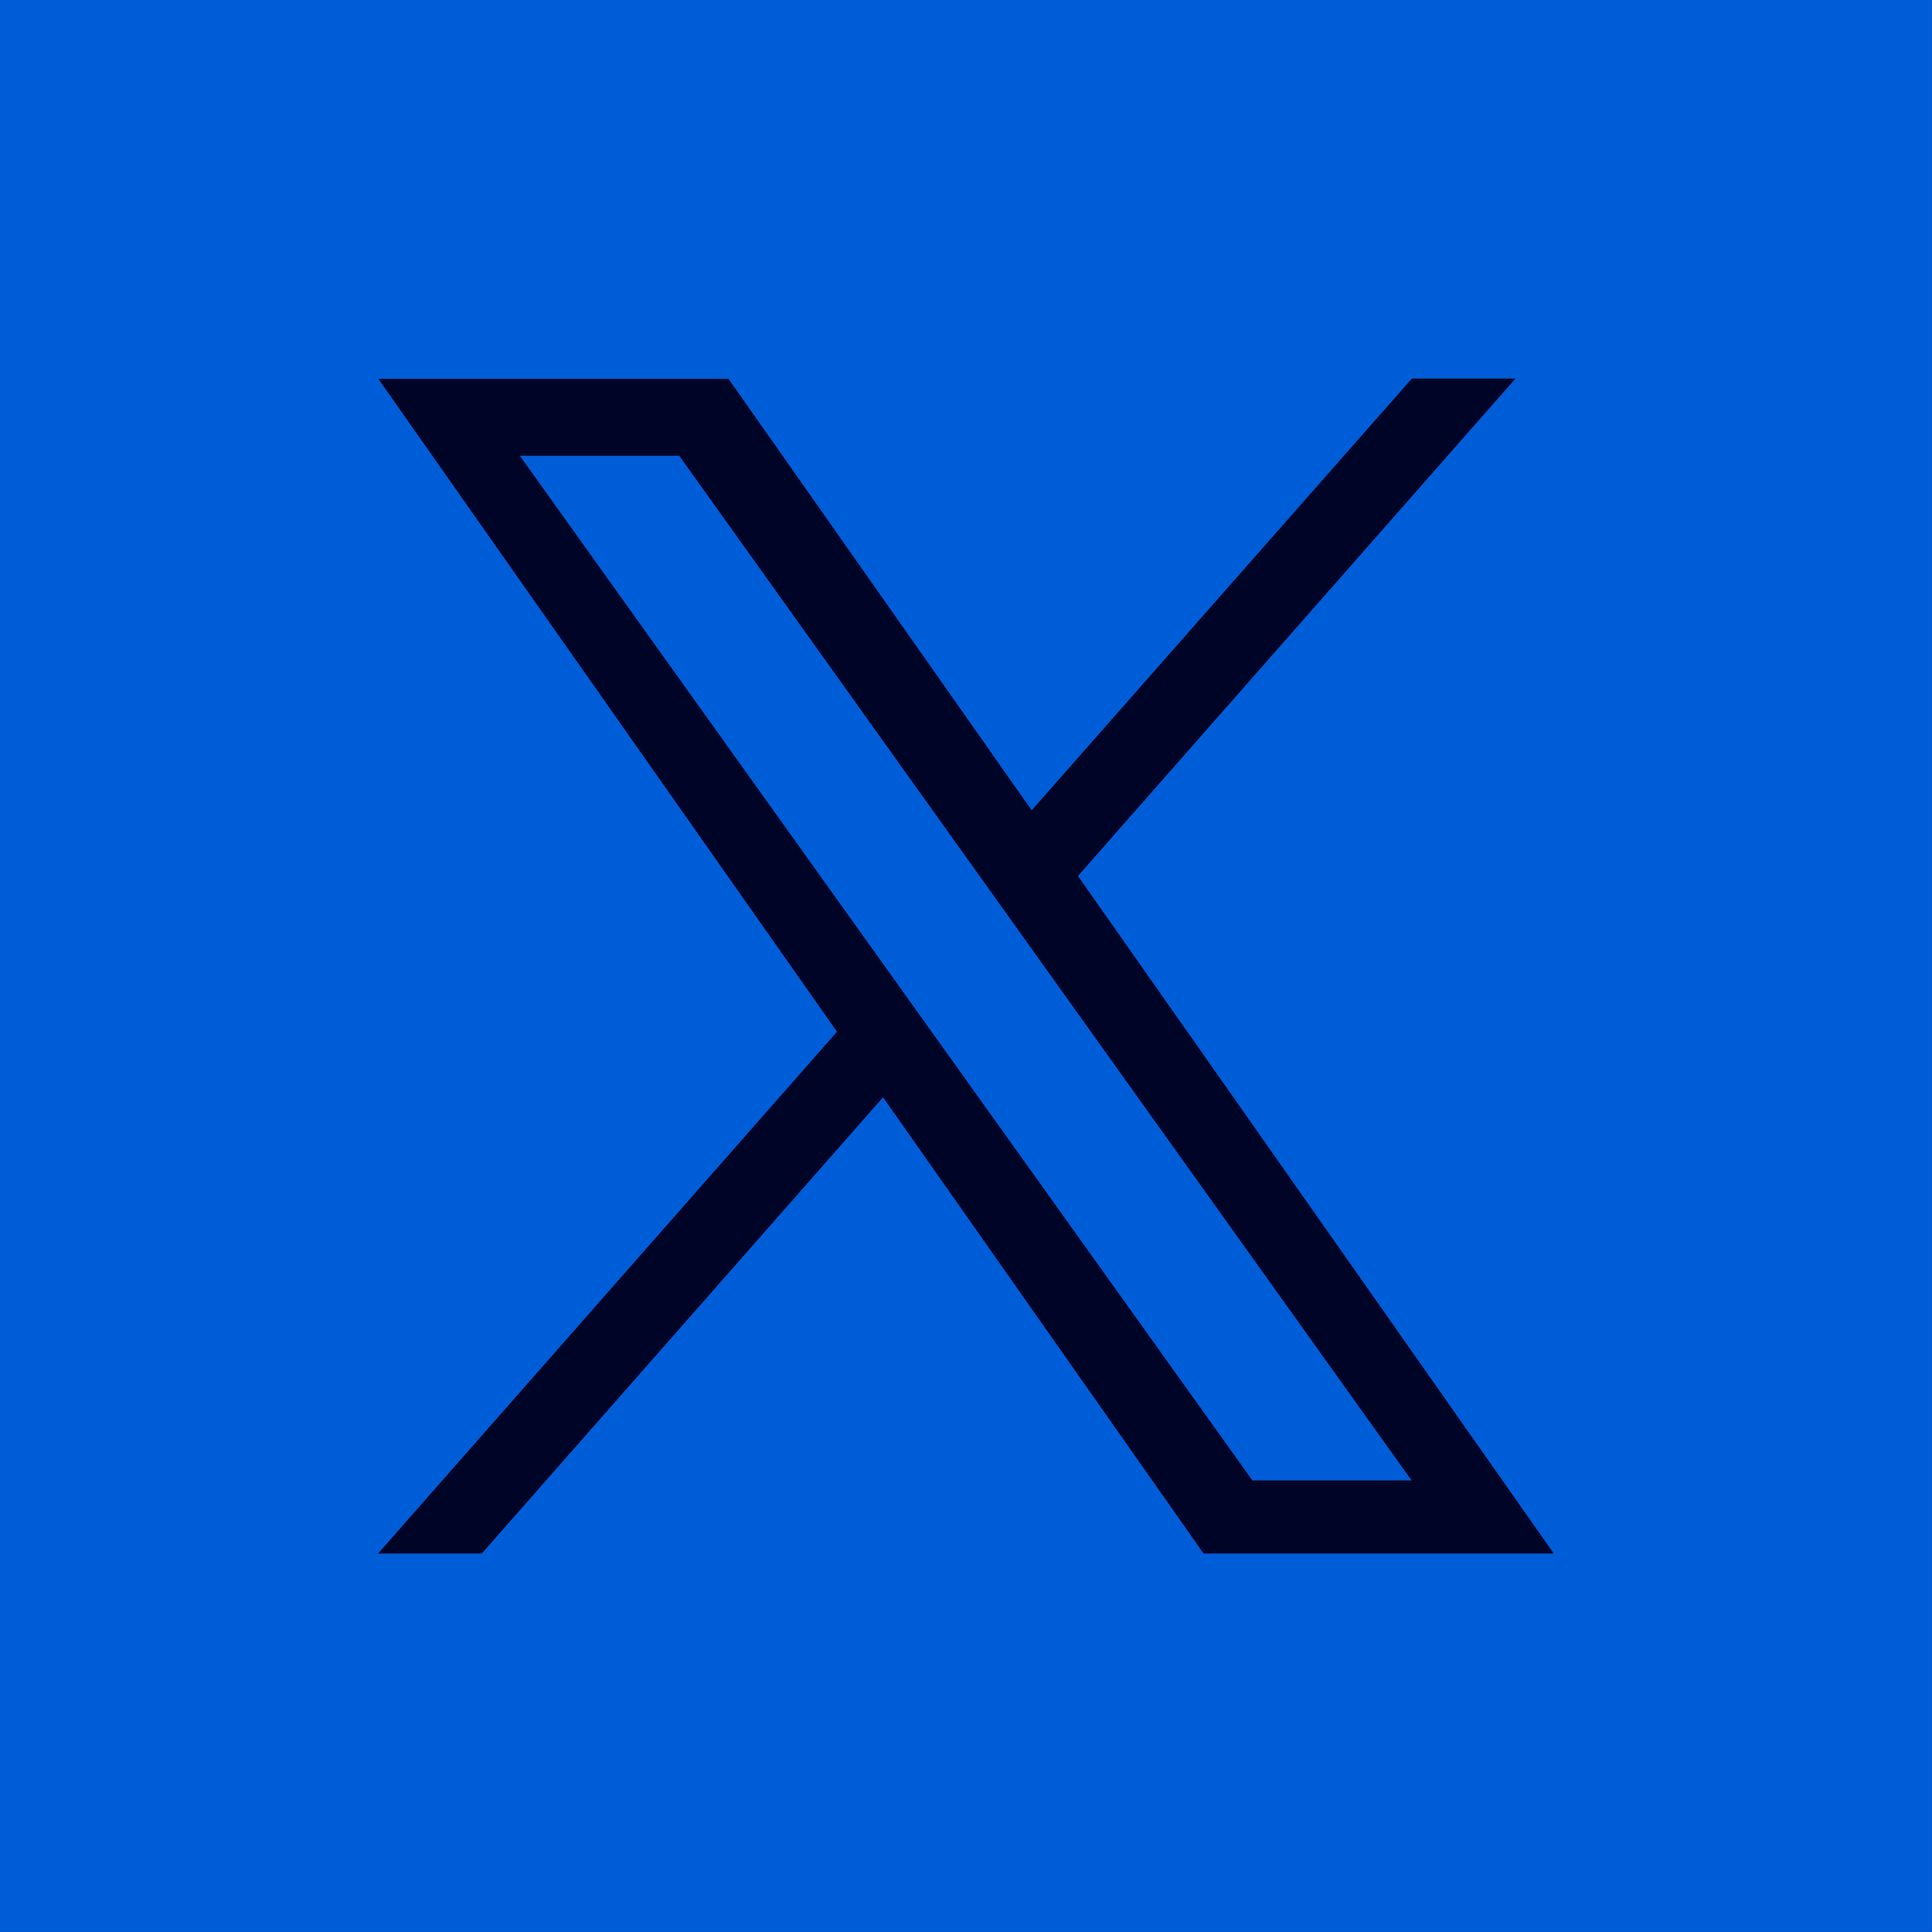
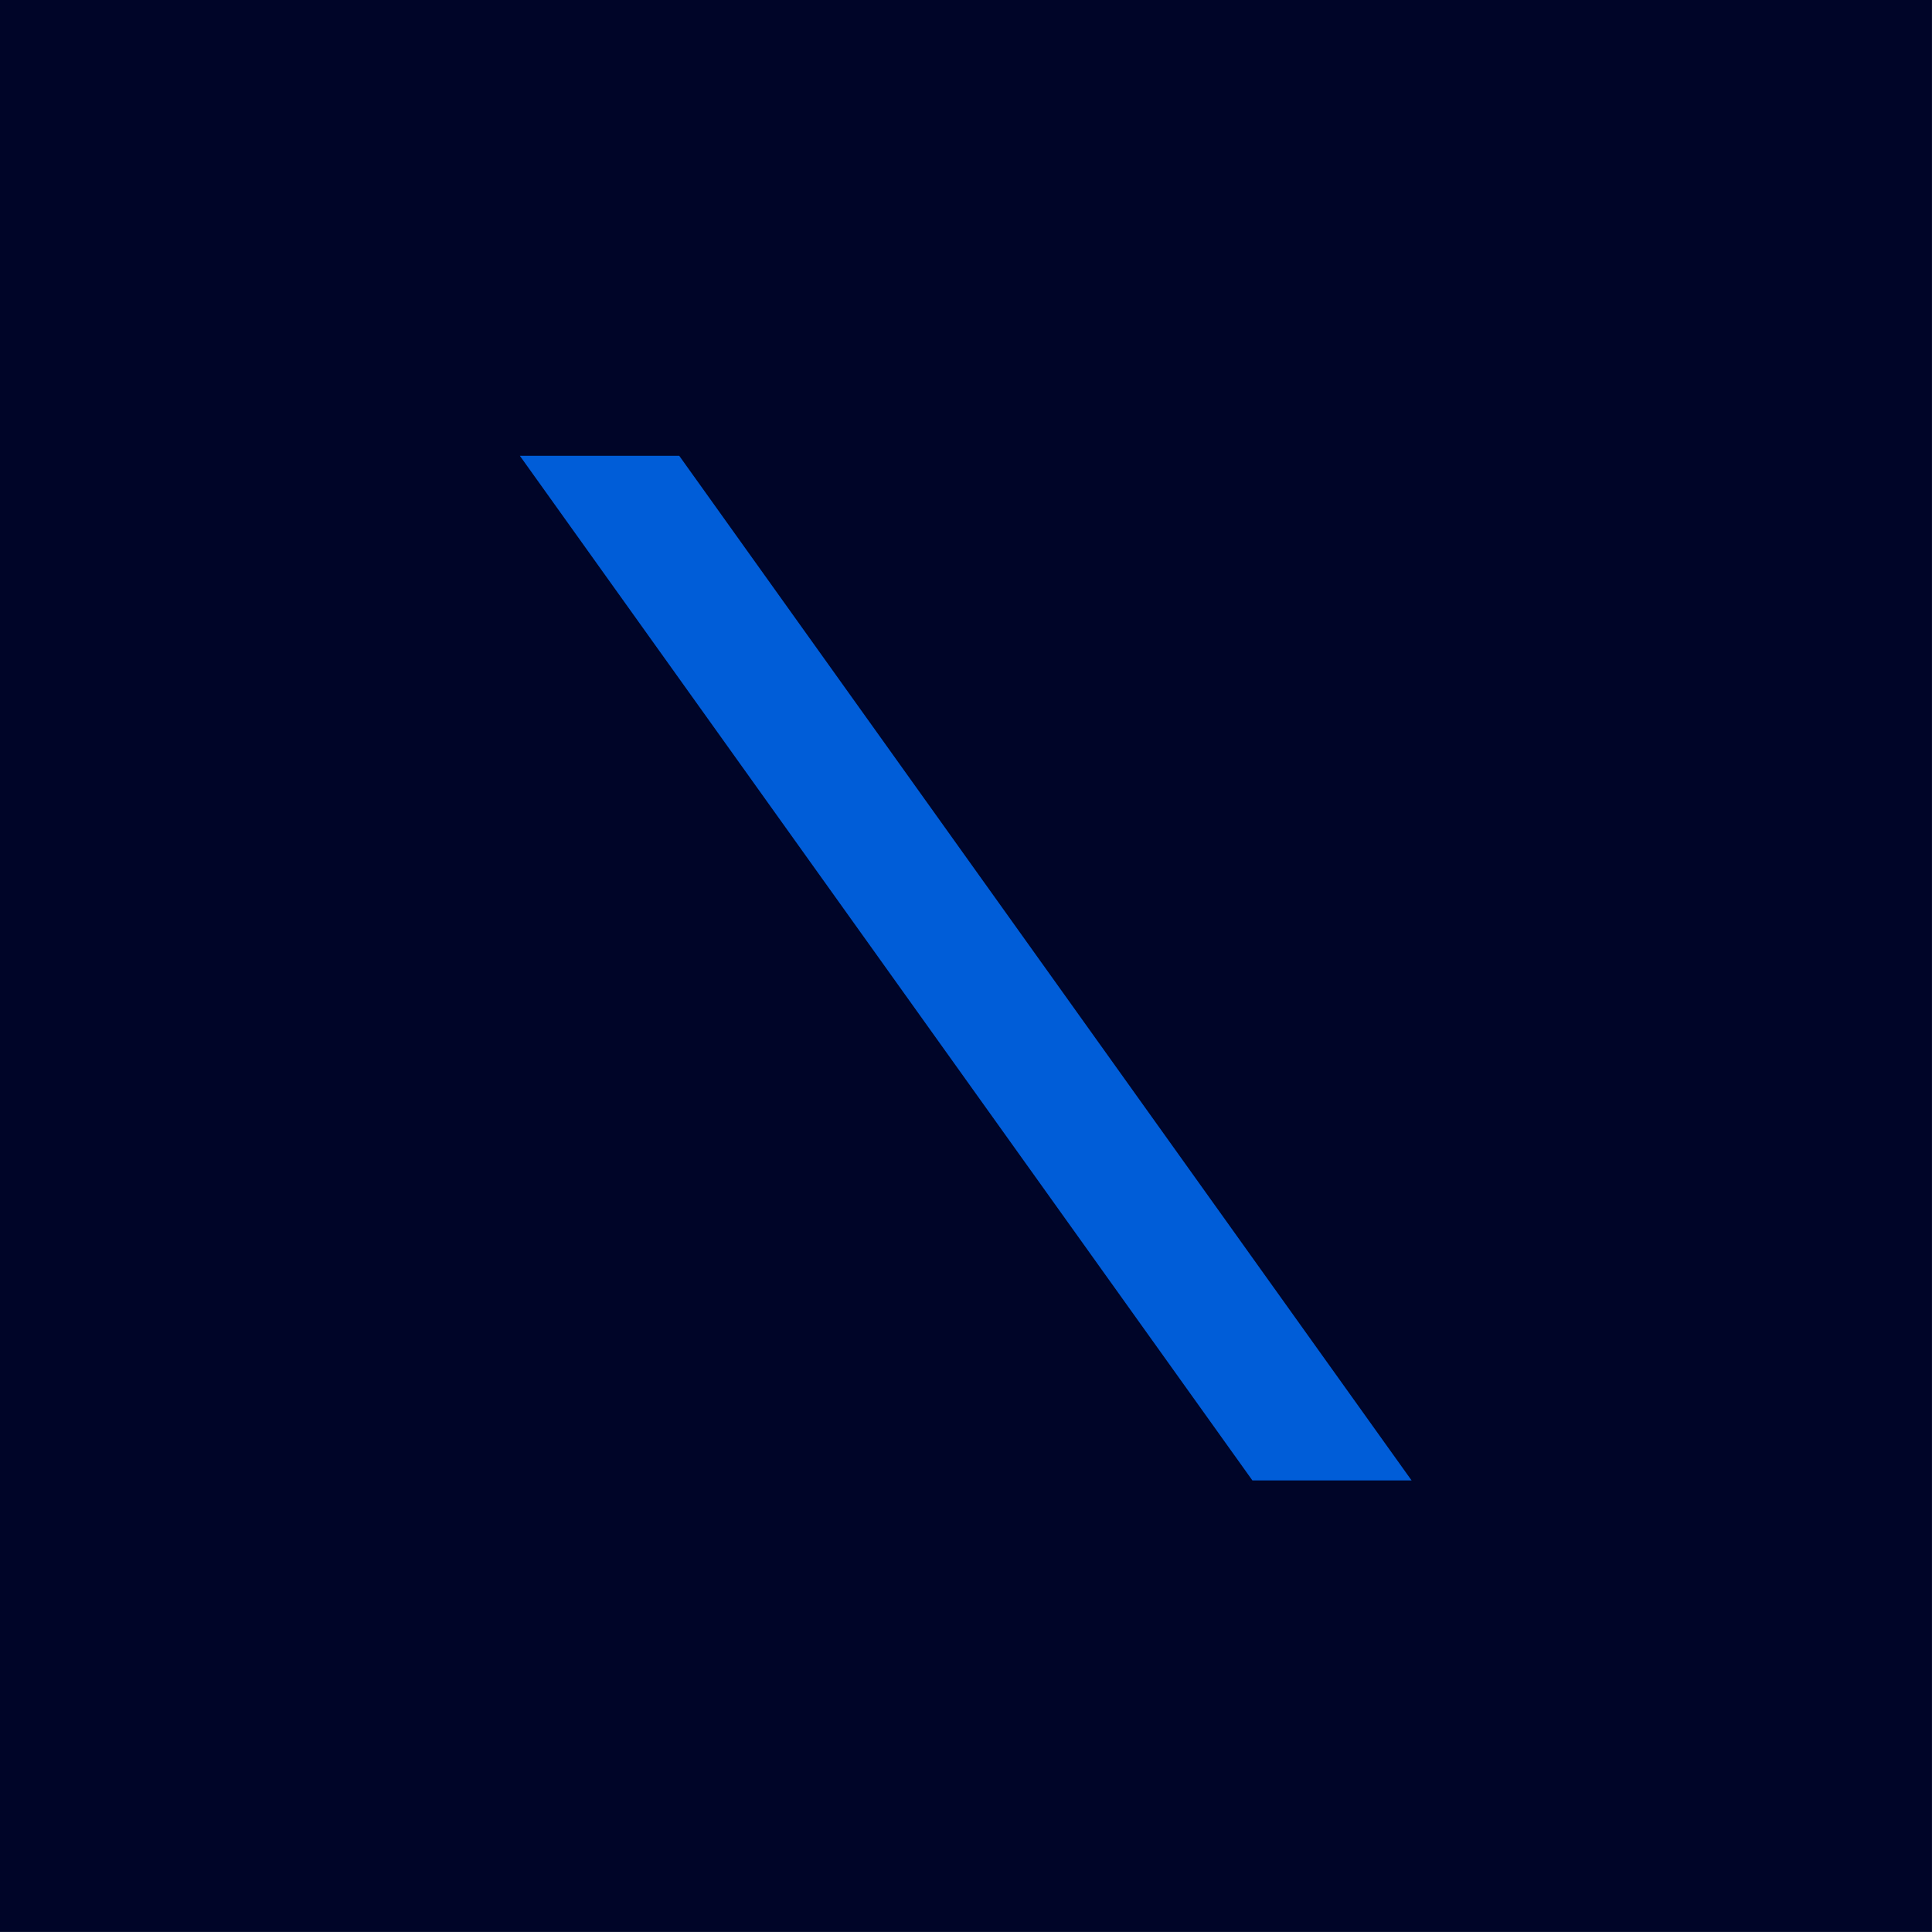
<svg xmlns="http://www.w3.org/2000/svg" width="70.001" height="70" viewBox="0 0 70.001 70">
  <g id="Twitter_Icon" data-name="Twitter Icon" transform="translate(16670 16715)">
    <rect id="矩形_733" data-name="矩形 733" width="70" height="70" transform="translate(-16670 -16715)" fill="#000528" />
    <g id="Twitter_ICON-2" data-name="Twitter ICON" transform="translate(-18266.963 -23234.559)">
      <path id="路径_91" data-name="路径 91" d="M1605.573,6527.109q13.318,18.631,26.541,37.124h5.768q-13.335-18.661-26.534-37.124Z" transform="translate(10.226 8.965)" fill="#005dd8" />
-       <path id="路径_92" data-name="路径 92" d="M1596.962,6519.559v70h70v-70Zm43.61,56.289-11.614-16.531q-7.3,8.3-14.54,16.531h-3.758l16.629-18.907c-5.534-7.877-11.056-15.738-16.621-23.657h12.69q5.443,7.749,10.986,15.634l13.775-15.645h3.756c-5.313,6.041-10.576,12.027-15.855,18.026,5.742,8.174,11.465,16.321,17.242,24.549Z" transform="translate(0 0)" fill="#005dd8" />
    </g>
  </g>
</svg>